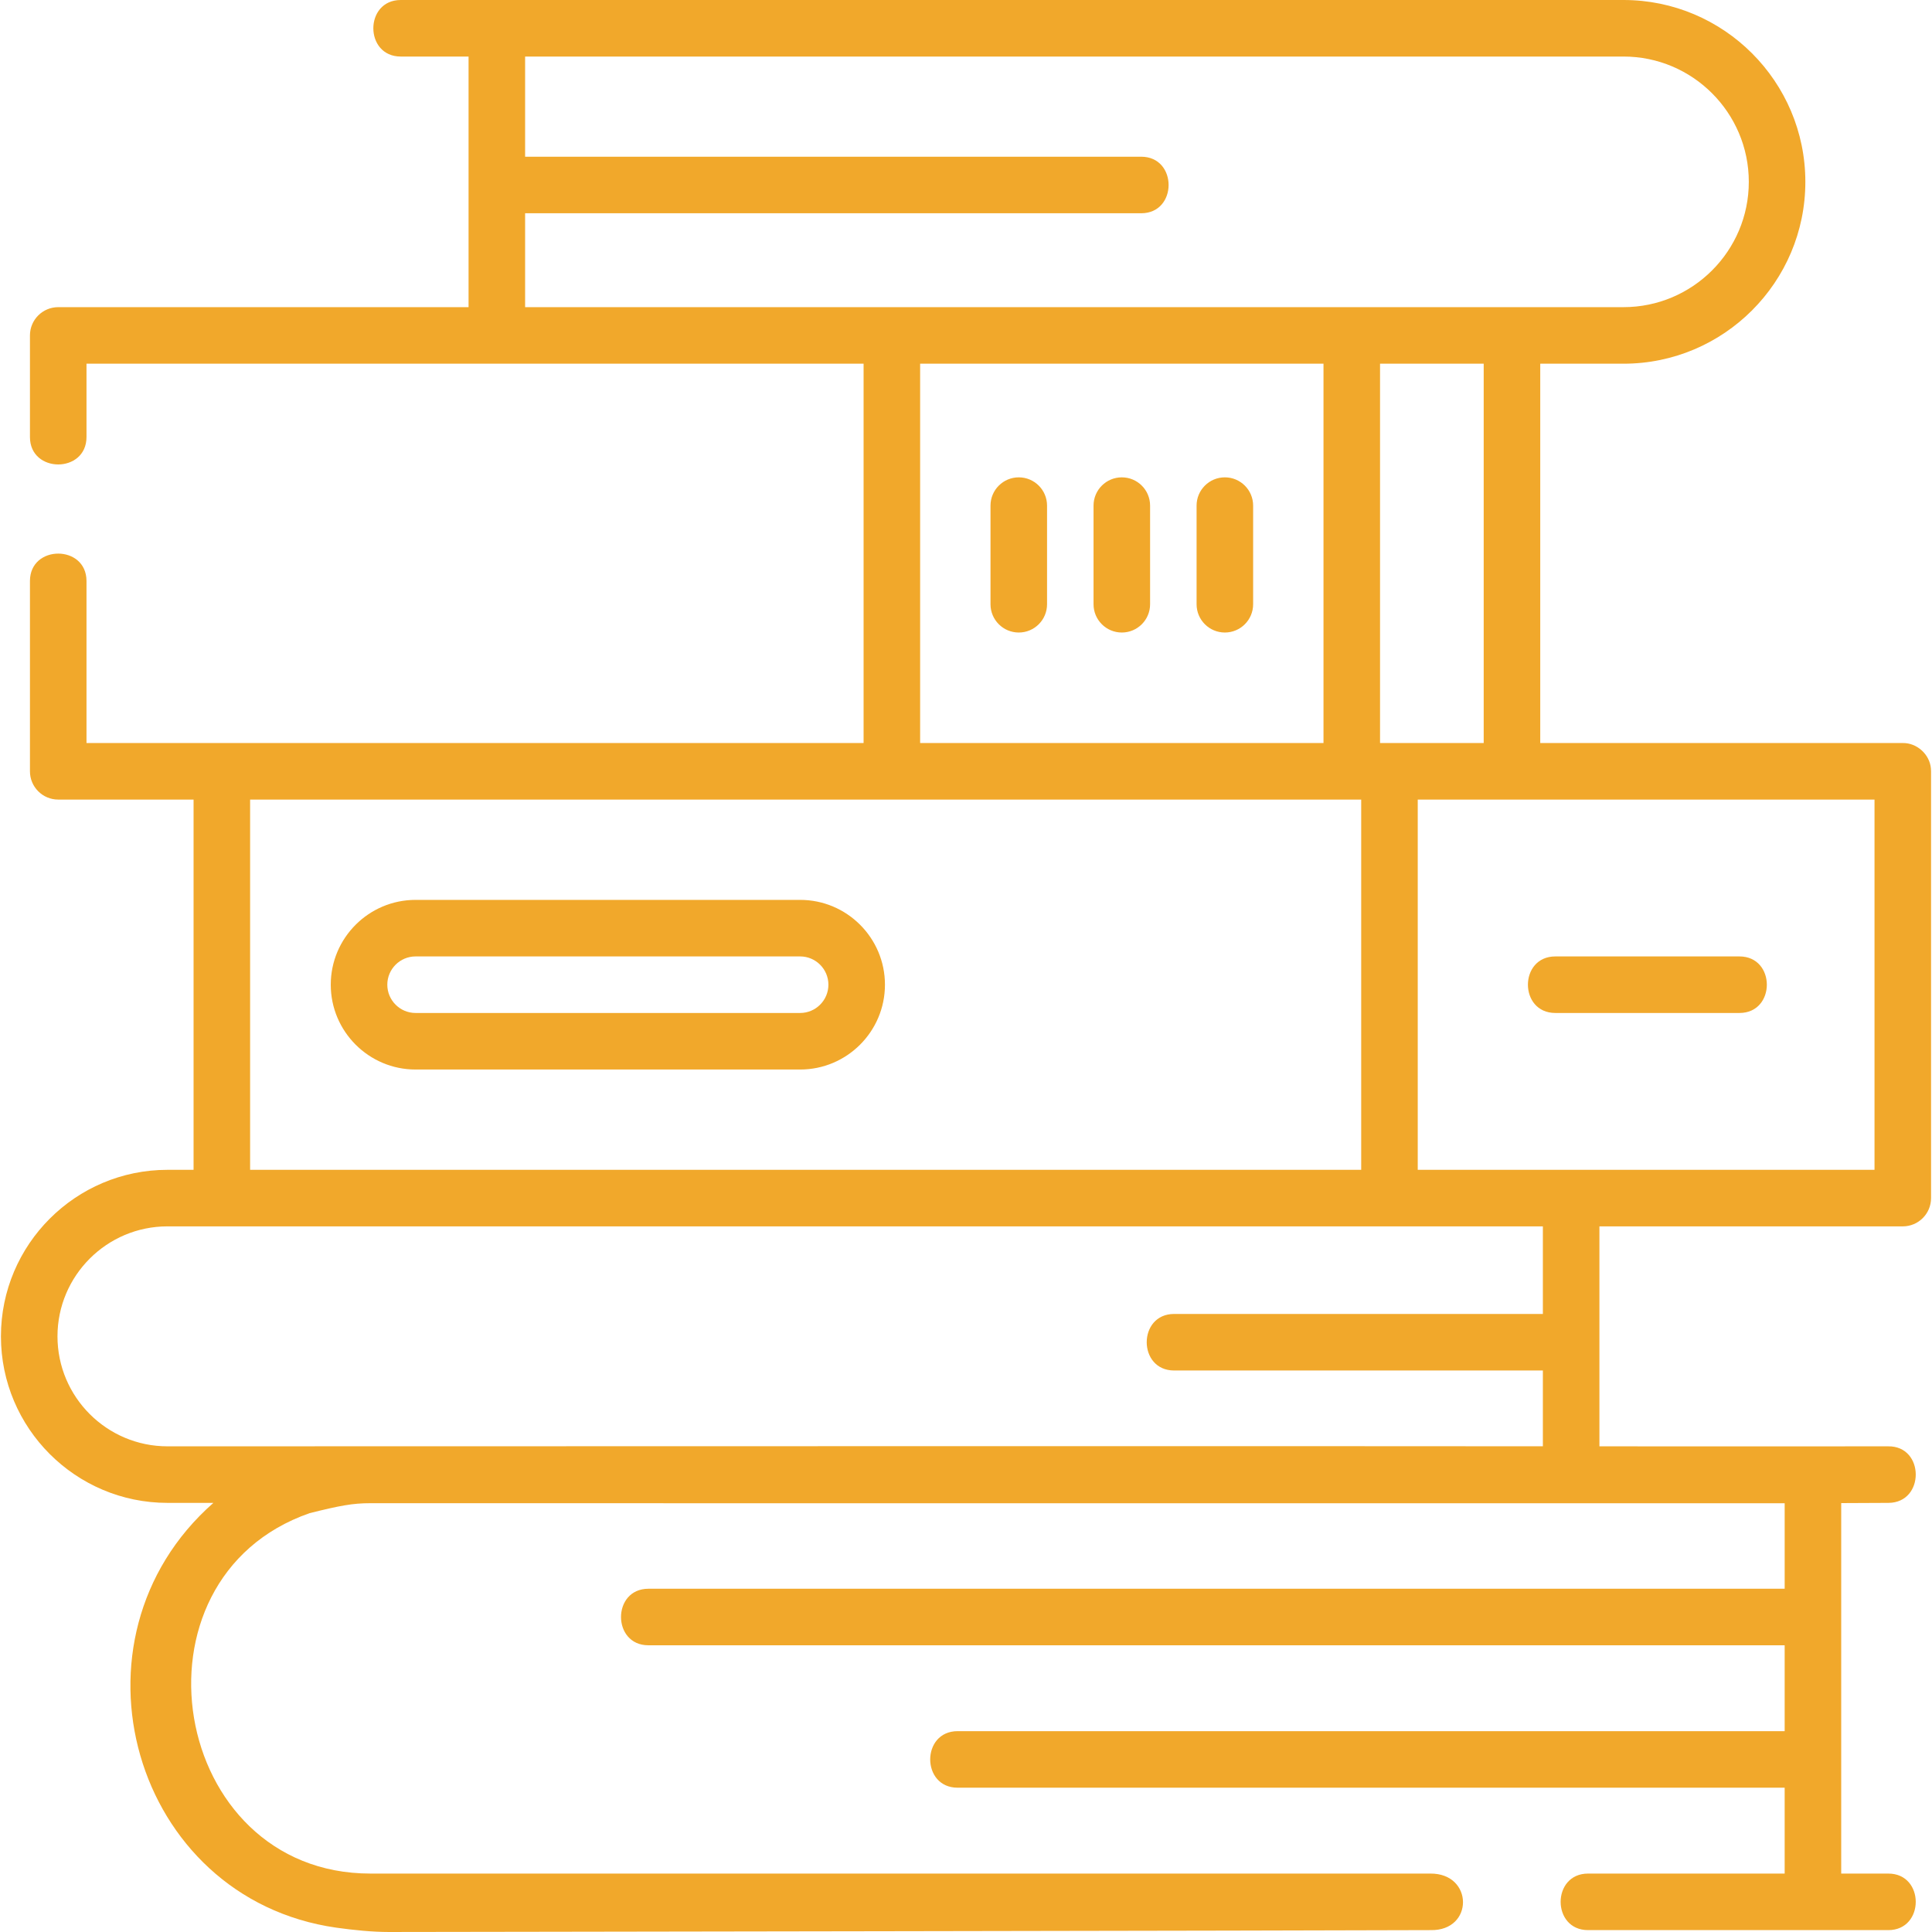
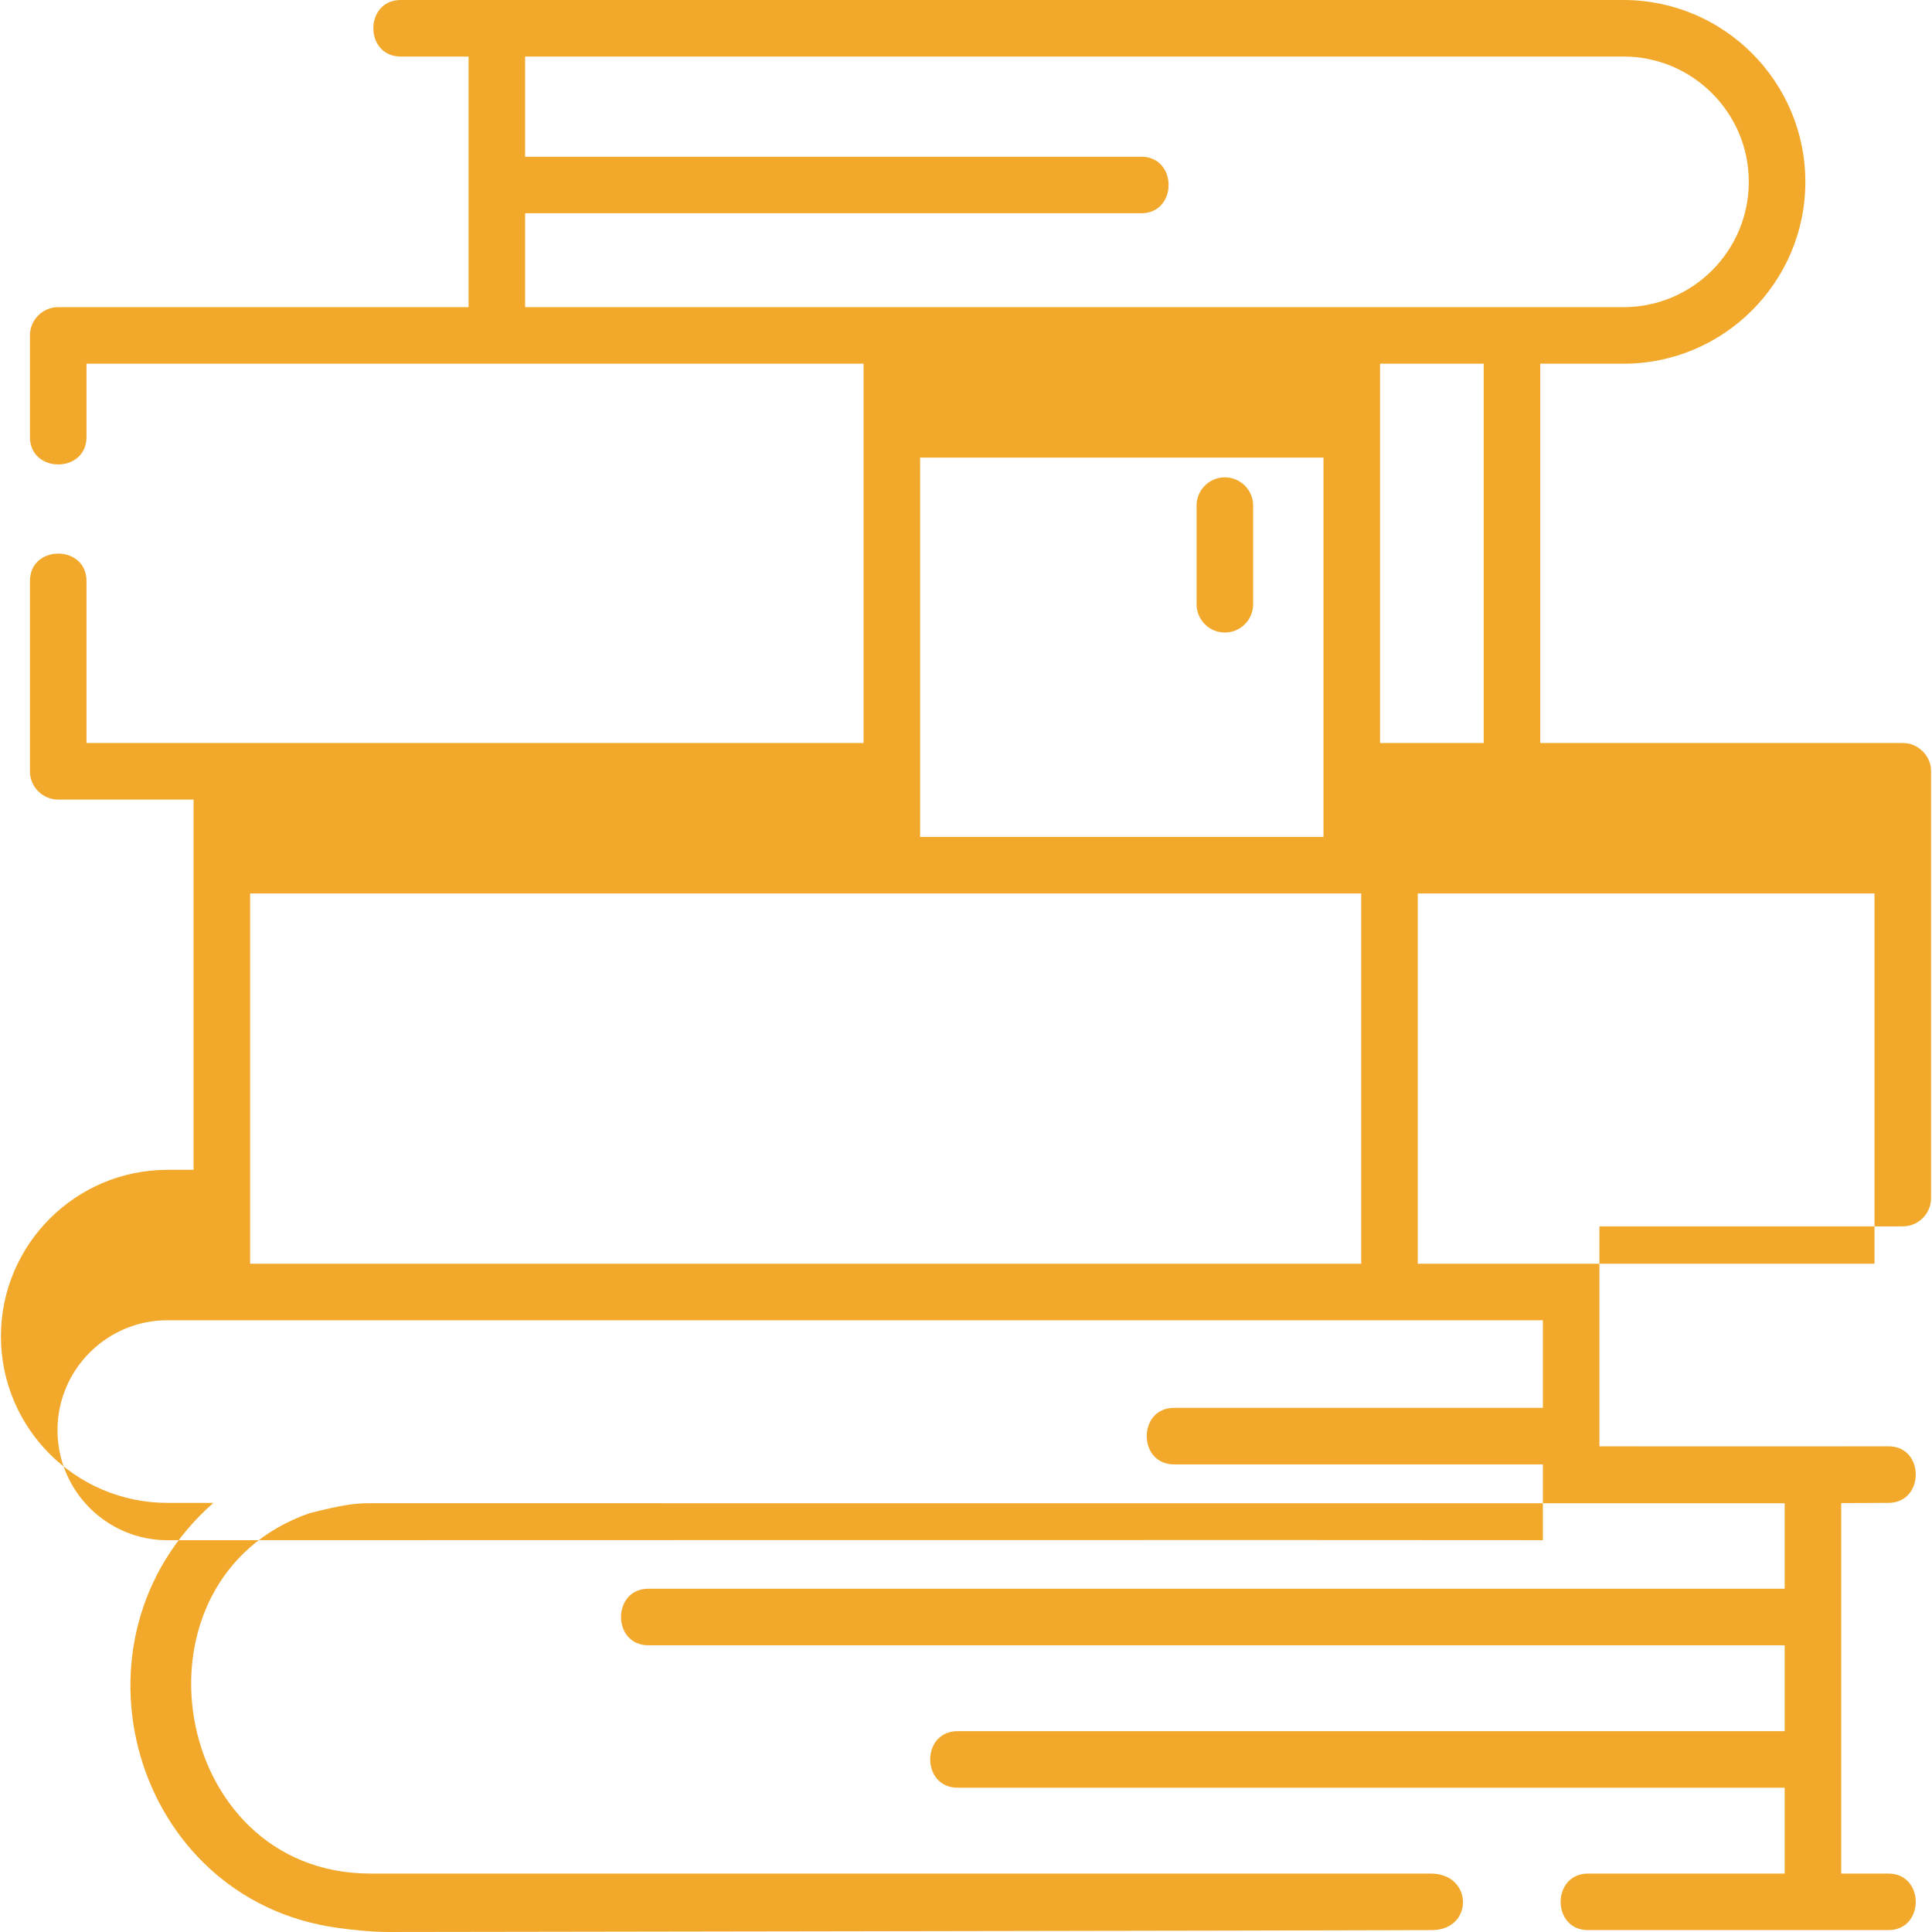
<svg xmlns="http://www.w3.org/2000/svg" version="1.1" width="512" height="512" x="0" y="0" viewBox="0 0 512.5 512.5" style="enable-background:new 0 0 512 512" xml:space="preserve" class="">
  <g>
    <g>
-       <path d="m512.212 203.854c-.314-3.737-3.711-6.813-7.462-6.751h-96.17v-100.624h22.085c26.599 0 48.239-21.64 48.239-48.239s-21.64-48.24-48.239-48.24h-324.357c-9.697 0-9.697 15 0 15h17.987v66.479h-108.85c-4.142 0-7.5 3.358-7.5 7.5v26.953c0 9.697 15 9.697 15 0v-19.453h206.138v100.624h-206.138v-42.977c0-9.697-15-9.697-15 0v50.477c0 4.142 3.358 7.5 7.5 7.5h35.902v98.216h-6.924c-24.357 0-44.174 19.816-44.174 44.174s19.816 44.174 44.174 44.174h12.182c-41.111 36.161-21.441 105.003 32.595 112.683 4.544.635 9.487 1.15 14.05 1.15.054 0 .217-.002.163-.002-.163 0 252.562-.371 276.09-.498 11.508.238 11.409-15.091-.081-15h-281.172c-53.232 0-66.152-78.185-16.121-95.605 8.012-1.998 11.411-2.645 16.121-2.645 0 0 354.674.053 375.167.017v22.677h-301.41c-9.697 0-9.697 15 0 15h301.409v22.778h-219.389c-9.697 0-9.697 15 0 15h219.389v22.778h-52.154c-9.697 0-9.697 15 0 15h79.654c9.697 0 9.697-15 0-15h-12.5v-98.276c4.186-.017 8.373-.032 12.546-.058 9.696-.059 9.608-15.133-.092-15-6.28.039-76.593 0-76.593 0v-58.348h80.473c4.142 0 7.5-3.358 7.5-7.5v-113.215c0-.252-.013-.501-.038-.749zm-118.632-6.751h-24.997-2.5v-100.624h27.497zm-254.285-140.532h163.427c9.697 0 9.697-15 0-15h-163.427v-26.571h291.37c18.328 0 33.239 14.911 33.239 33.239s-14.911 33.239-33.239 33.239h-291.37zm104.788 39.908h107v100.624h-107zm-177.735 115.624h294.736v98.216h-294.736zm342.929 136.448h-97.815c-9.697 0-9.697 15 0 15h97.815v20.104c-17.414-.08-364.854.011-364.854.011-16.086 0-29.174-13.087-29.174-29.174s13.087-29.174 29.174-29.174h364.854zm87.973-38.232h-121.167v-98.216h121.167z" fill="#f1a82b" data-original="#000000" style="" />
-       <path d="m212.25 238.711h-102.009c-12.406 0-22.5 10.093-22.5 22.5s10.093 22.5 22.5 22.5h102.009c12.407 0 22.5-10.093 22.5-22.5s-10.093-22.5-22.5-22.5zm0 30h-102.009c-4.135 0-7.5-3.364-7.5-7.5s3.364-7.5 7.5-7.5h102.009c4.136 0 7.5 3.364 7.5 7.5s-3.364 7.5-7.5 7.5z" fill="#f1a82b" data-original="#000000" style="" />
-       <path d="m412.583 268.711h48.833c9.697 0 9.697-15 0-15h-48.833c-9.697 0-9.697 15 0 15z" fill="#f1a82b" data-original="#000000" style="" />
+       <path d="m512.212 203.854c-.314-3.737-3.711-6.813-7.462-6.751h-96.17v-100.624h22.085c26.599 0 48.239-21.64 48.239-48.239s-21.64-48.24-48.239-48.24h-324.357c-9.697 0-9.697 15 0 15h17.987v66.479h-108.85c-4.142 0-7.5 3.358-7.5 7.5v26.953c0 9.697 15 9.697 15 0v-19.453h206.138v100.624h-206.138v-42.977c0-9.697-15-9.697-15 0v50.477c0 4.142 3.358 7.5 7.5 7.5h35.902v98.216h-6.924c-24.357 0-44.174 19.816-44.174 44.174s19.816 44.174 44.174 44.174h12.182c-41.111 36.161-21.441 105.003 32.595 112.683 4.544.635 9.487 1.15 14.05 1.15.054 0 .217-.002.163-.002-.163 0 252.562-.371 276.09-.498 11.508.238 11.409-15.091-.081-15h-281.172c-53.232 0-66.152-78.185-16.121-95.605 8.012-1.998 11.411-2.645 16.121-2.645 0 0 354.674.053 375.167.017v22.677h-301.41c-9.697 0-9.697 15 0 15h301.409v22.778h-219.389c-9.697 0-9.697 15 0 15h219.389v22.778h-52.154c-9.697 0-9.697 15 0 15h79.654c9.697 0 9.697-15 0-15h-12.5v-98.276c4.186-.017 8.373-.032 12.546-.058 9.696-.059 9.608-15.133-.092-15-6.28.039-76.593 0-76.593 0v-58.348h80.473c4.142 0 7.5-3.358 7.5-7.5v-113.215c0-.252-.013-.501-.038-.749zm-118.632-6.751h-24.997-2.5v-100.624h27.497zm-254.285-140.532h163.427c9.697 0 9.697-15 0-15h-163.427v-26.571h291.37c18.328 0 33.239 14.911 33.239 33.239s-14.911 33.239-33.239 33.239h-291.37m104.788 39.908h107v100.624h-107zm-177.735 115.624h294.736v98.216h-294.736zm342.929 136.448h-97.815c-9.697 0-9.697 15 0 15h97.815v20.104c-17.414-.08-364.854.011-364.854.011-16.086 0-29.174-13.087-29.174-29.174s13.087-29.174 29.174-29.174h364.854zm87.973-38.232h-121.167v-98.216h121.167z" fill="#f1a82b" data-original="#000000" style="" />
      <path d="m324.917 126.625c-4.142 0-7.5 3.358-7.5 7.5v26.163c0 4.142 3.358 7.5 7.5 7.5s7.5-3.358 7.5-7.5v-26.163c0-4.142-3.358-7.5-7.5-7.5z" fill="#f1a82b" data-original="#000000" style="" />
-       <path d="m297.583 126.625c-4.142 0-7.5 3.358-7.5 7.5v26.163c0 4.142 3.358 7.5 7.5 7.5s7.5-3.358 7.5-7.5v-26.163c0-4.142-3.357-7.5-7.5-7.5z" fill="#f1a82b" data-original="#000000" style="" />
-       <path d="m270.25 126.625c-4.142 0-7.5 3.358-7.5 7.5v26.163c0 4.142 3.358 7.5 7.5 7.5s7.5-3.358 7.5-7.5v-26.163c0-4.142-3.358-7.5-7.5-7.5z" fill="#f1a82b" data-original="#000000" style="" />
    </g>
  </g>
</svg>